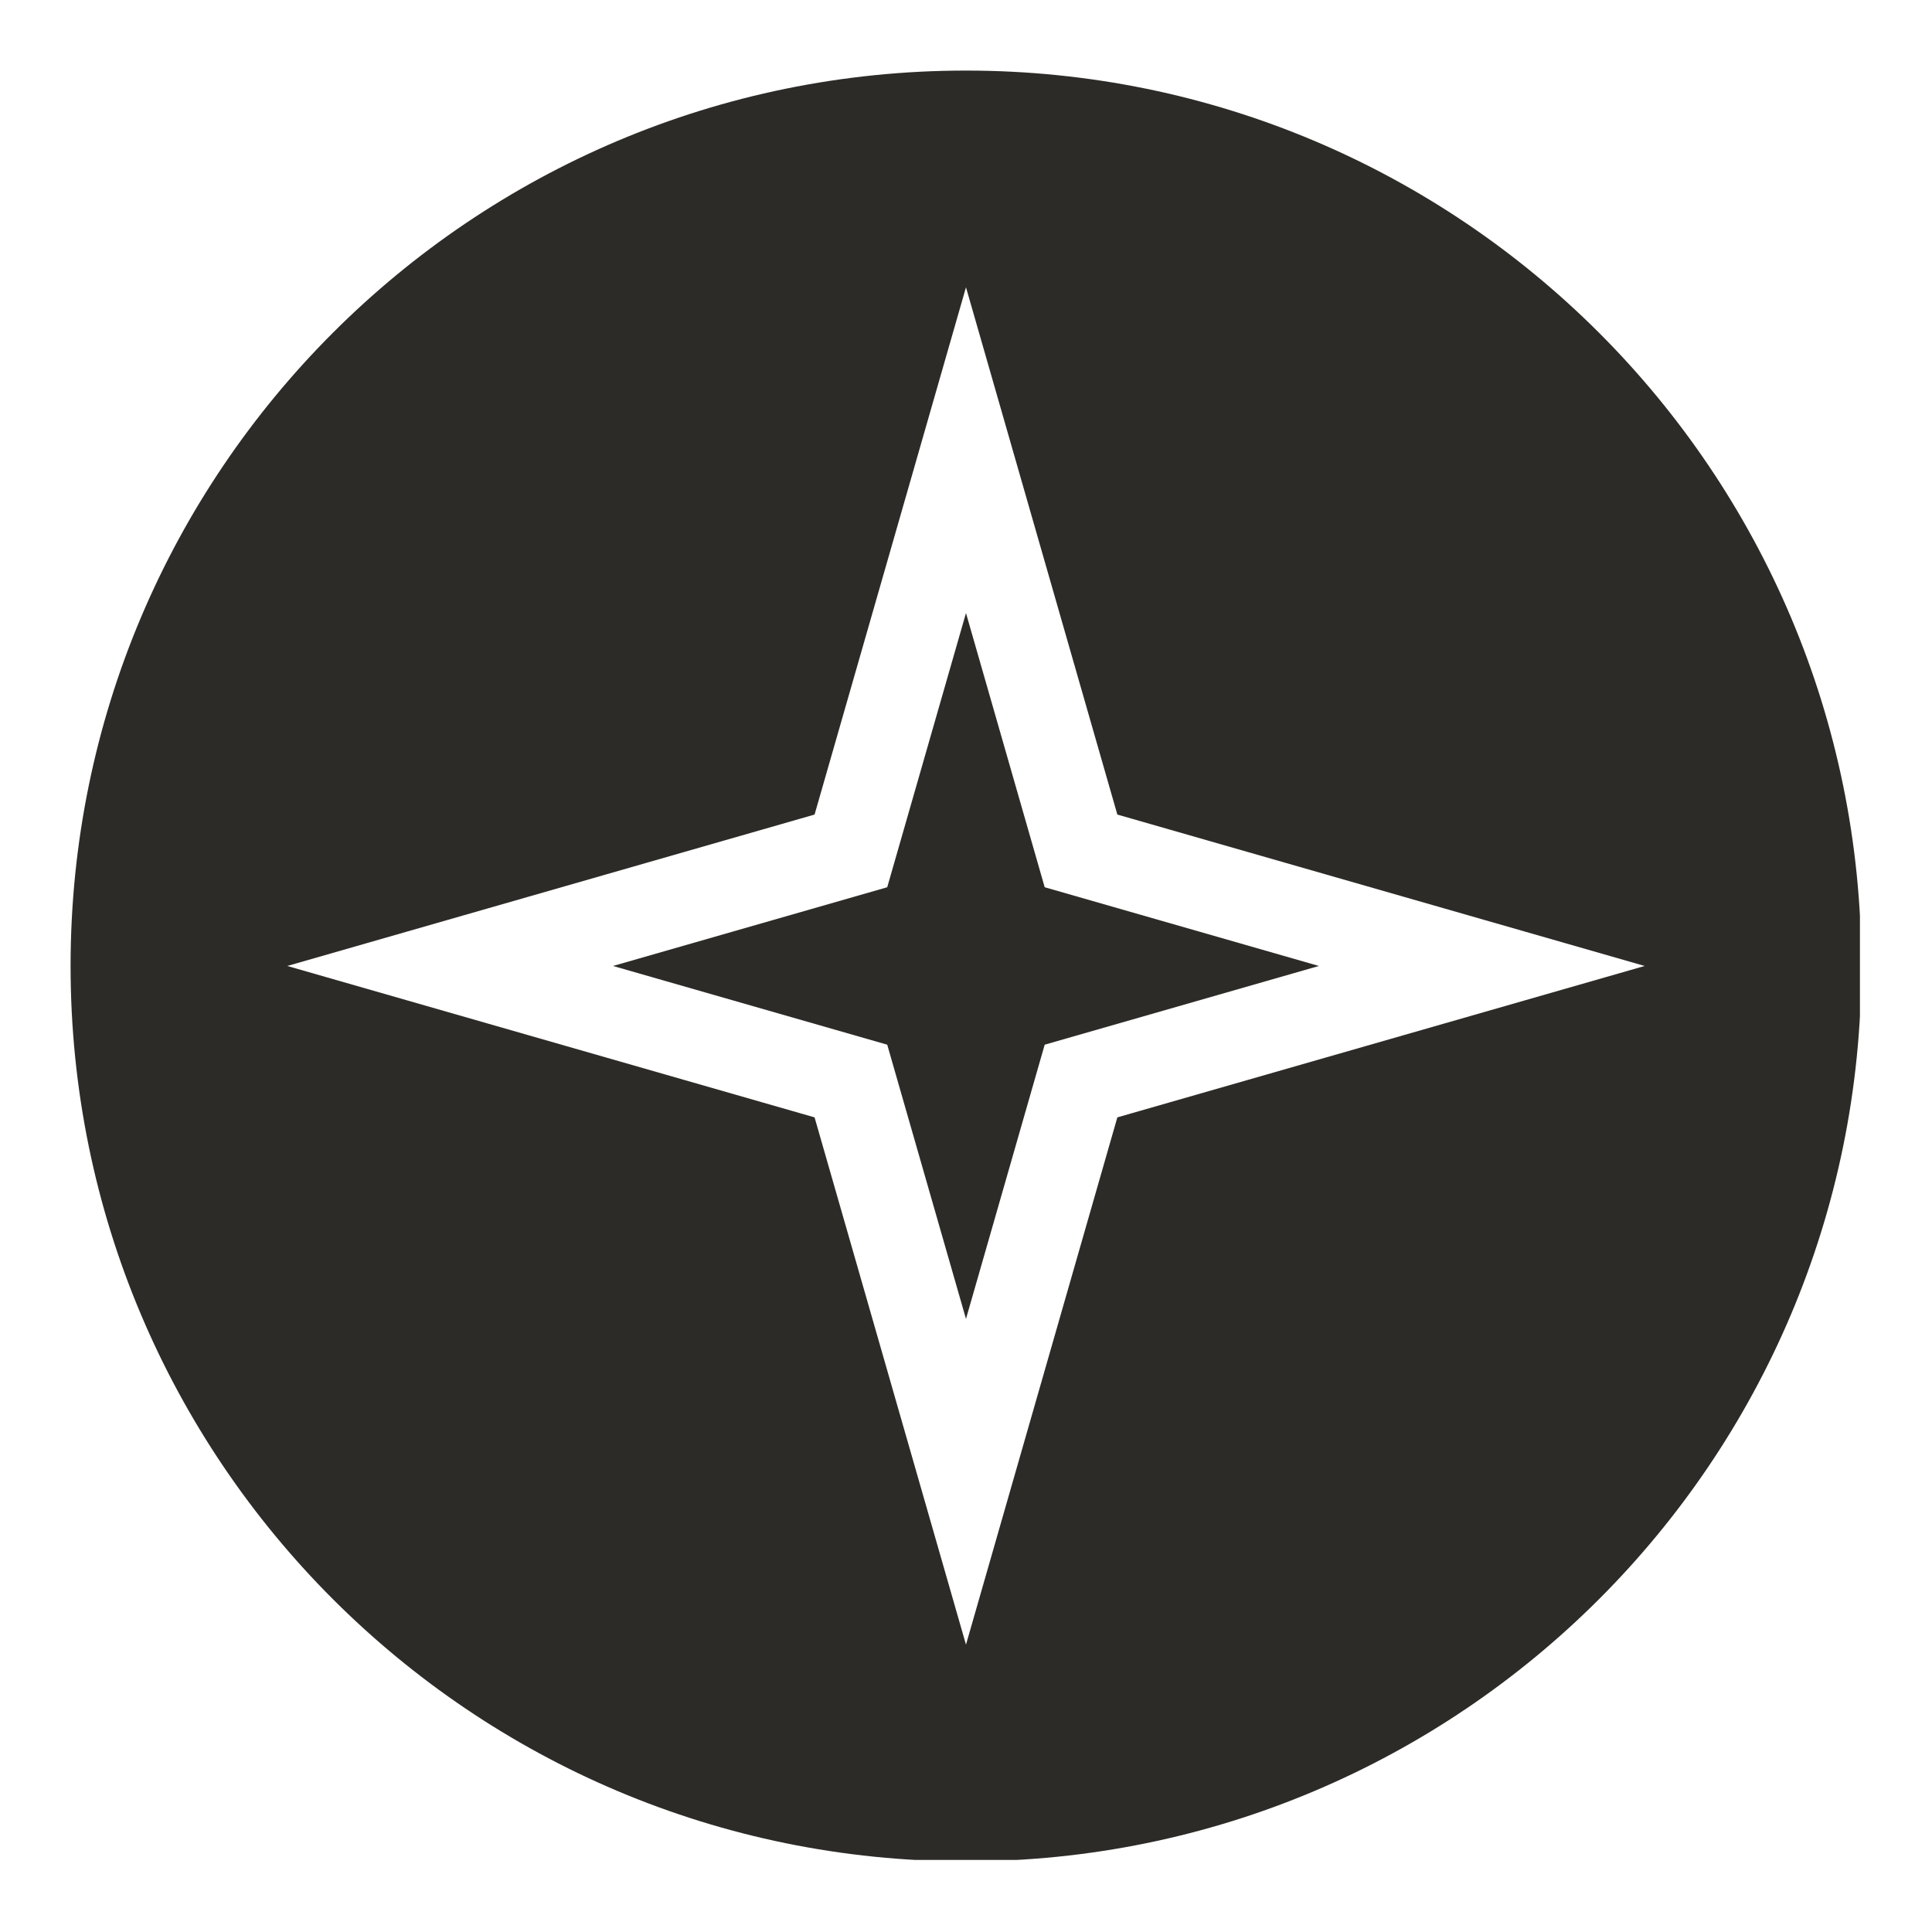
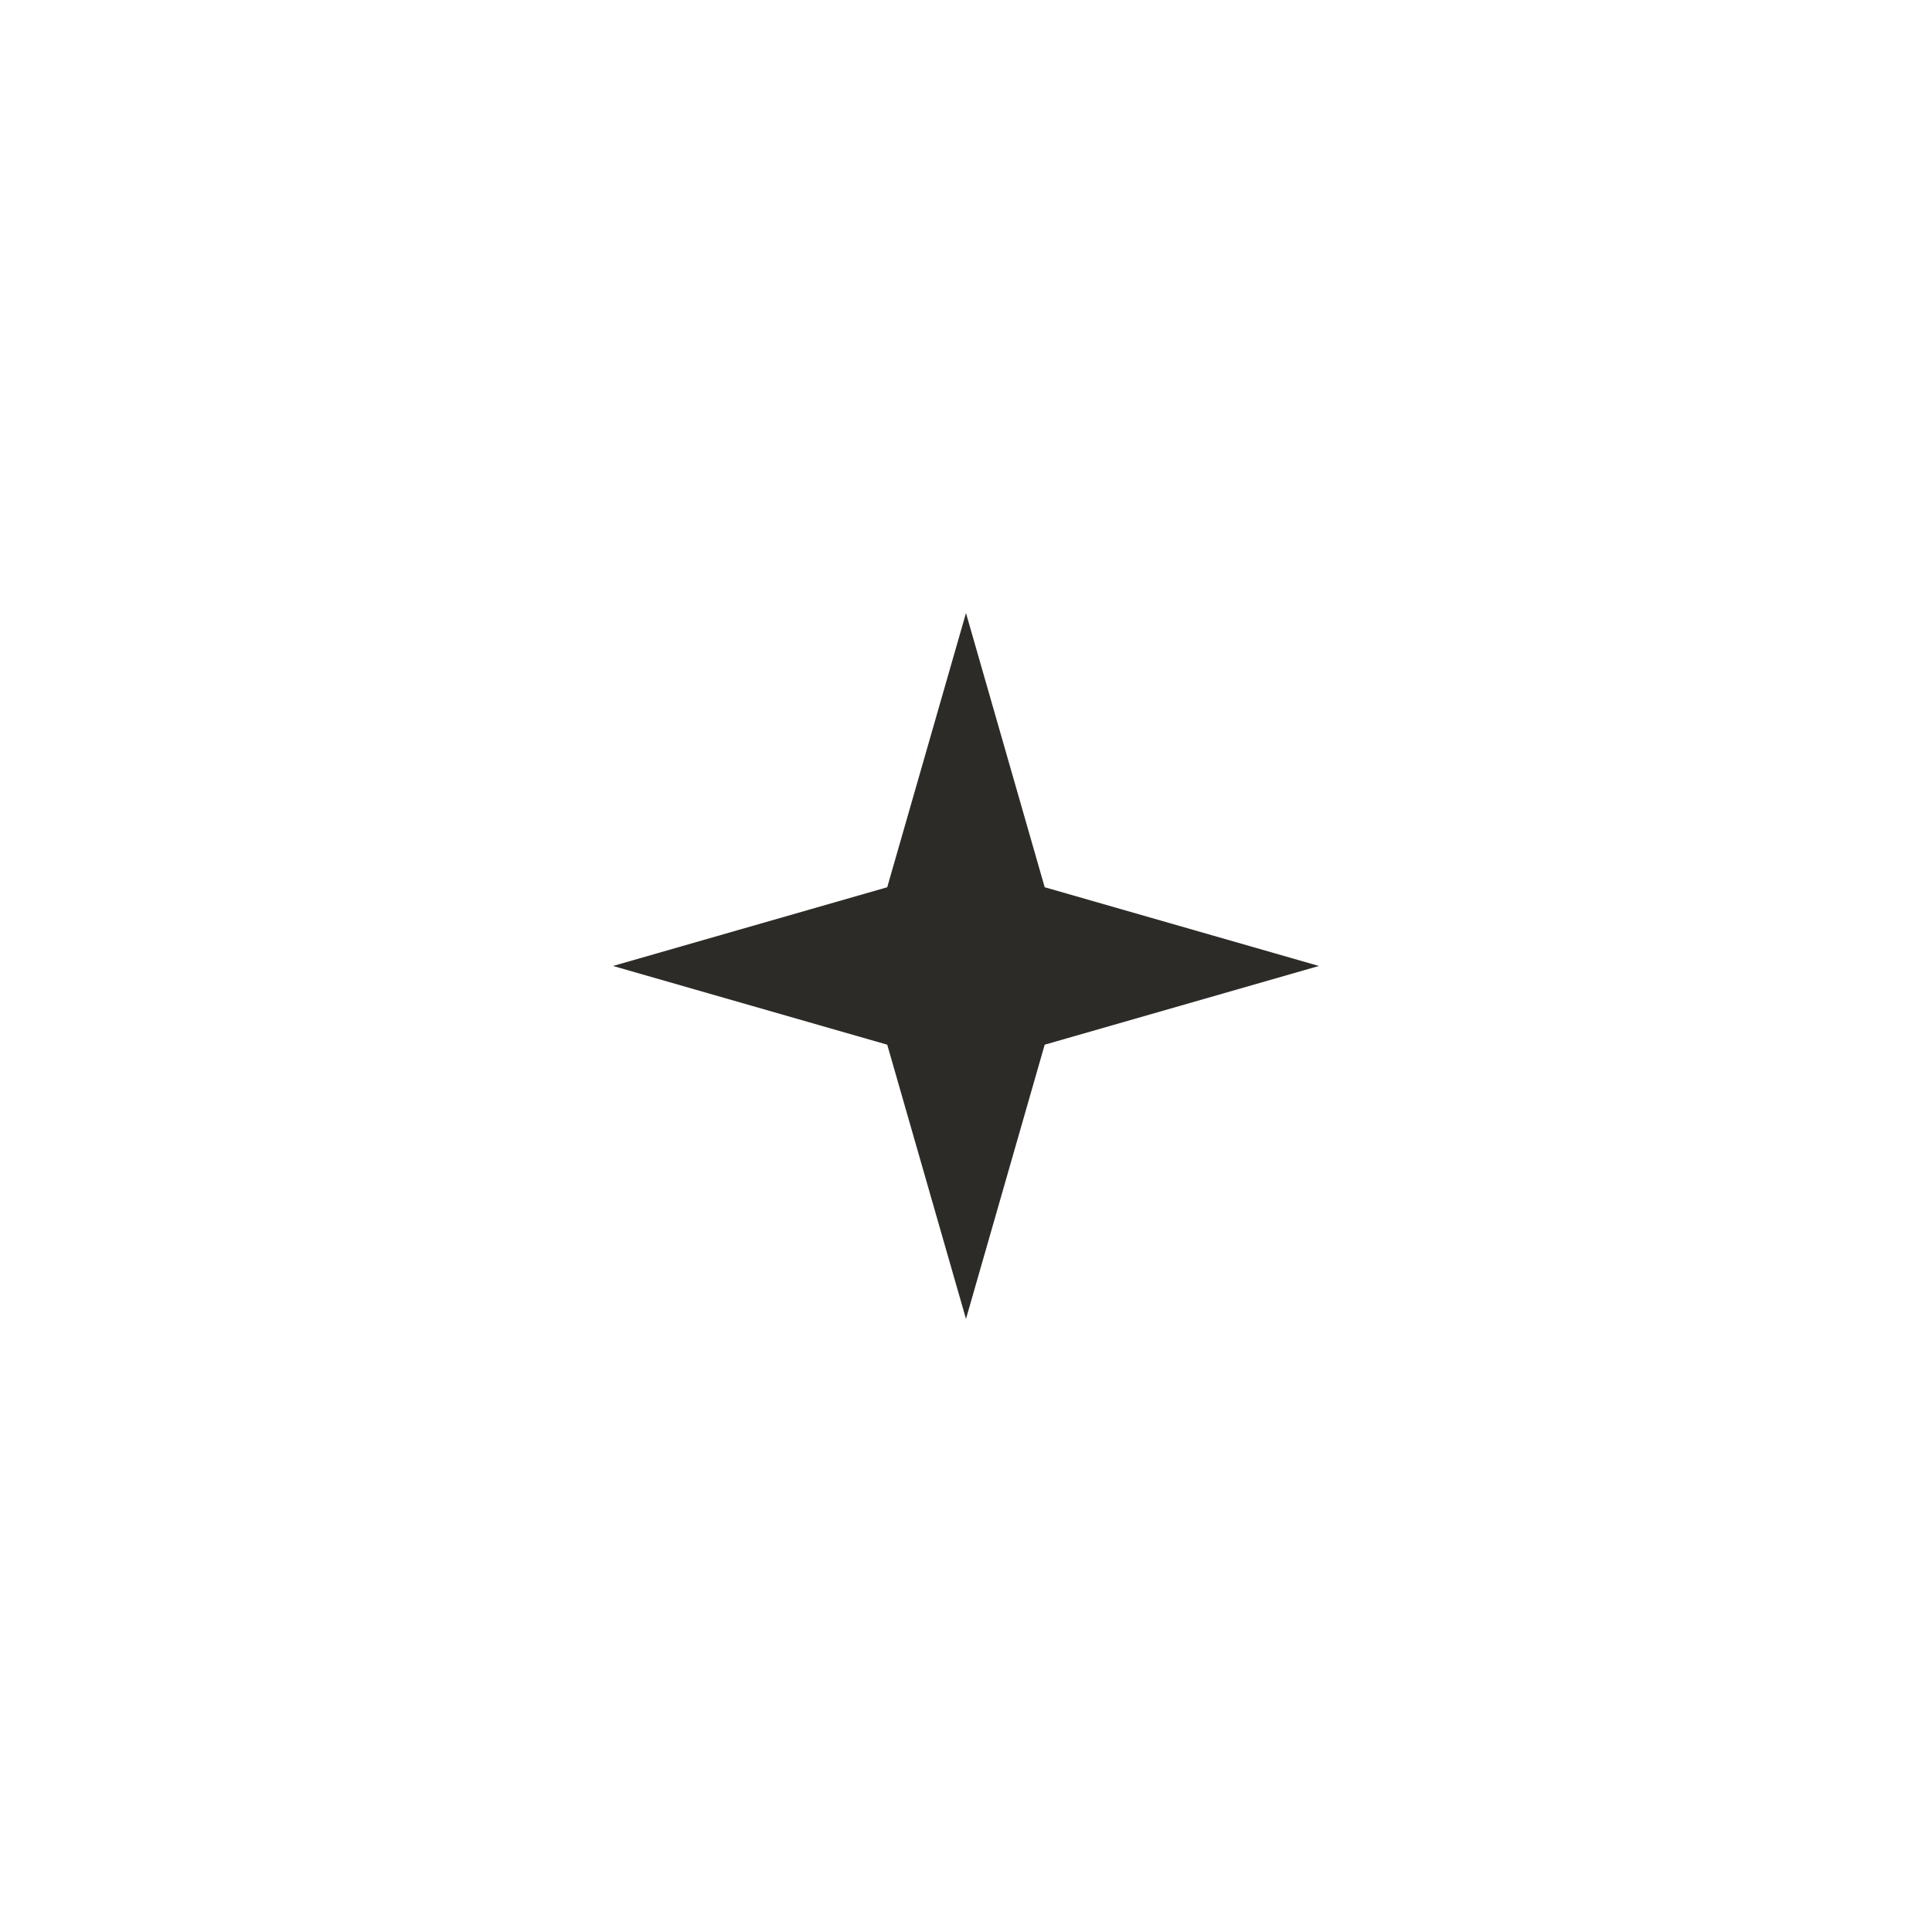
<svg xmlns="http://www.w3.org/2000/svg" width="300" zoomAndPan="magnify" viewBox="0 0 224.88 225" height="300" preserveAspectRatio="xMidYMid meet" version="1.2">
  <defs>
    <clipPath id="38d3e59d8f">
      <path d="M 8.16 8.219 L 216.547 8.219 L 216.547 216.609 L 8.16 216.609 Z M 8.16 8.219 " />
    </clipPath>
  </defs>
  <g id="1444dee2d5">
-     <path style=" stroke:none;fill-rule:nonzero;fill:#2d2b27;fill-opacity:1;" d="M 112.438 71.395 L 103.266 103.328 L 71.332 112.496 L 103.266 121.664 L 112.438 153.598 L 121.605 121.664 L 153.539 112.496 L 121.605 103.328 Z M 112.438 71.395 " />
+     <path style=" stroke:none;fill-rule:nonzero;fill:#2d2b27;fill-opacity:1;" d="M 112.438 71.395 L 103.266 103.328 L 71.332 112.496 L 103.266 121.664 L 112.438 153.598 L 121.605 121.664 L 153.539 112.496 L 121.605 103.328 M 112.438 71.395 " />
    <g clip-rule="nonzero" clip-path="url(#38d3e59d8f)">
-       <path style=" stroke:none;fill-rule:nonzero;fill:#2d2b27;fill-opacity:1;" d="M 112.438 8.219 C 54.848 8.219 8.16 54.906 8.16 112.496 C 8.16 170.086 54.848 216.773 112.438 216.773 C 170.027 216.773 216.711 170.086 216.711 112.496 C 216.711 54.906 170.027 8.219 112.438 8.219 Z M 130.066 130.129 L 112.438 191.535 L 94.805 130.129 L 33.398 112.496 L 94.805 94.863 L 112.438 33.457 L 130.066 94.863 L 191.477 112.496 Z M 130.066 130.129 " />
-     </g>
+       </g>
  </g>
</svg>